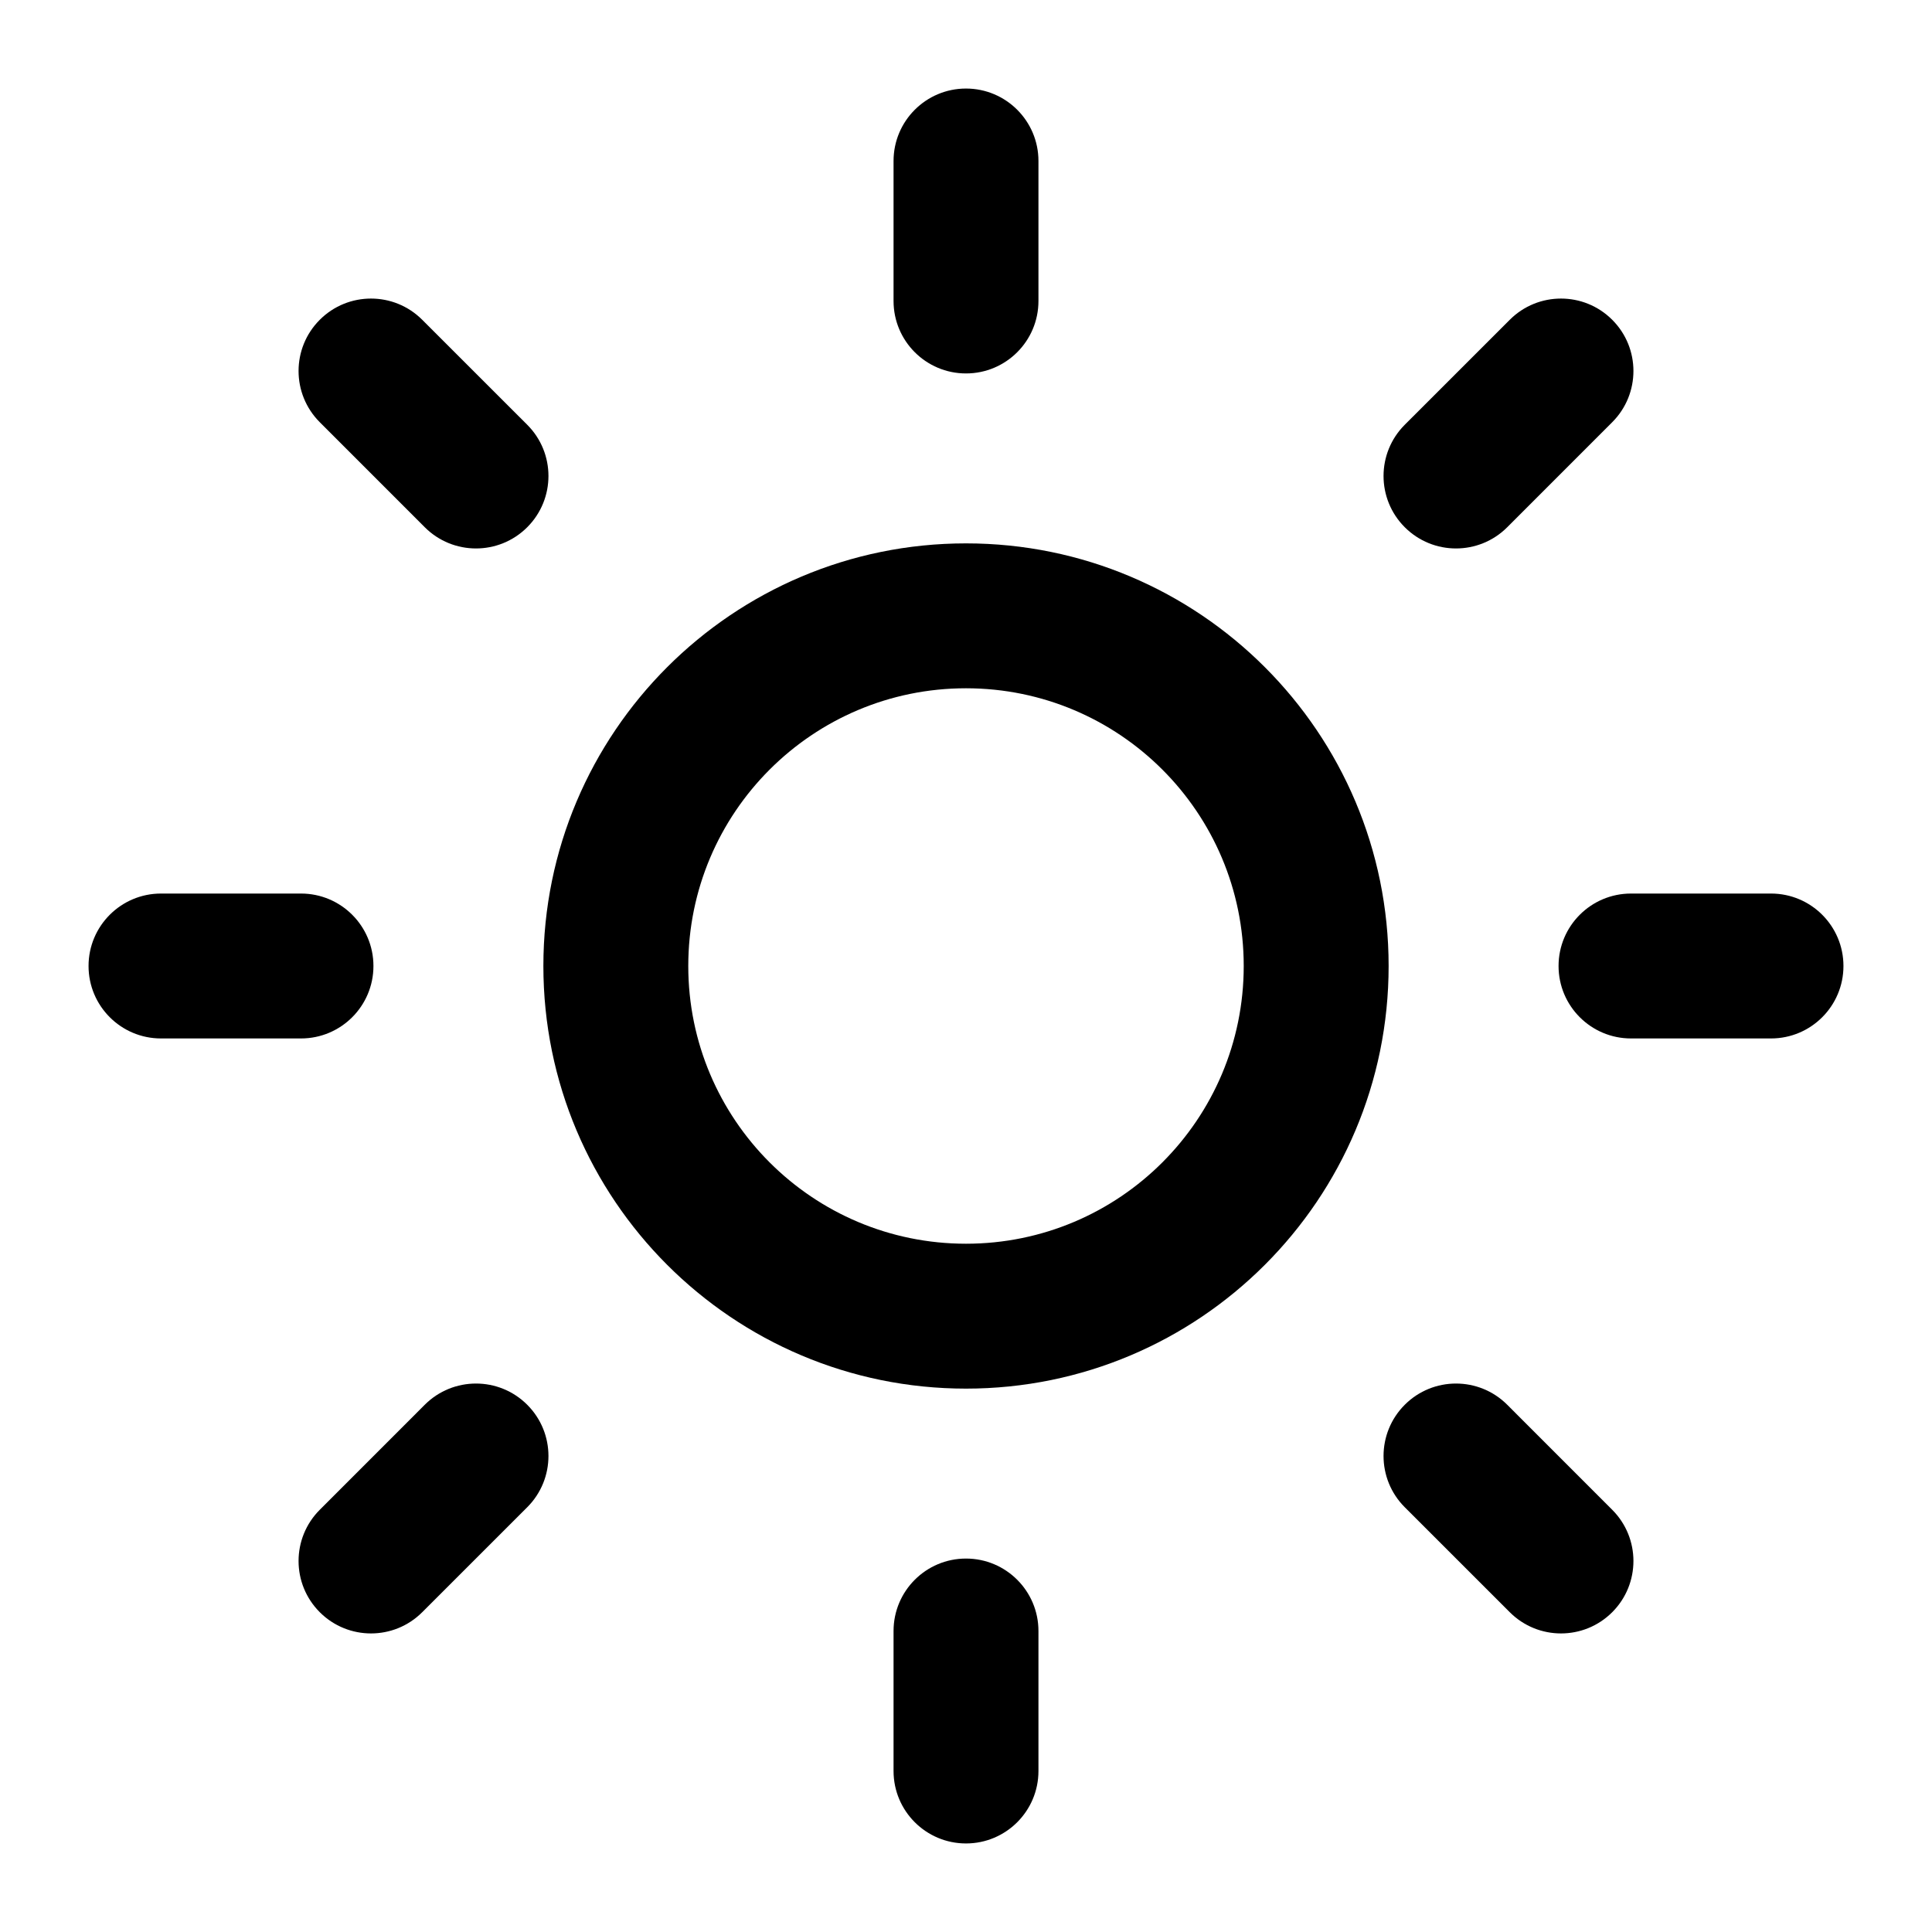
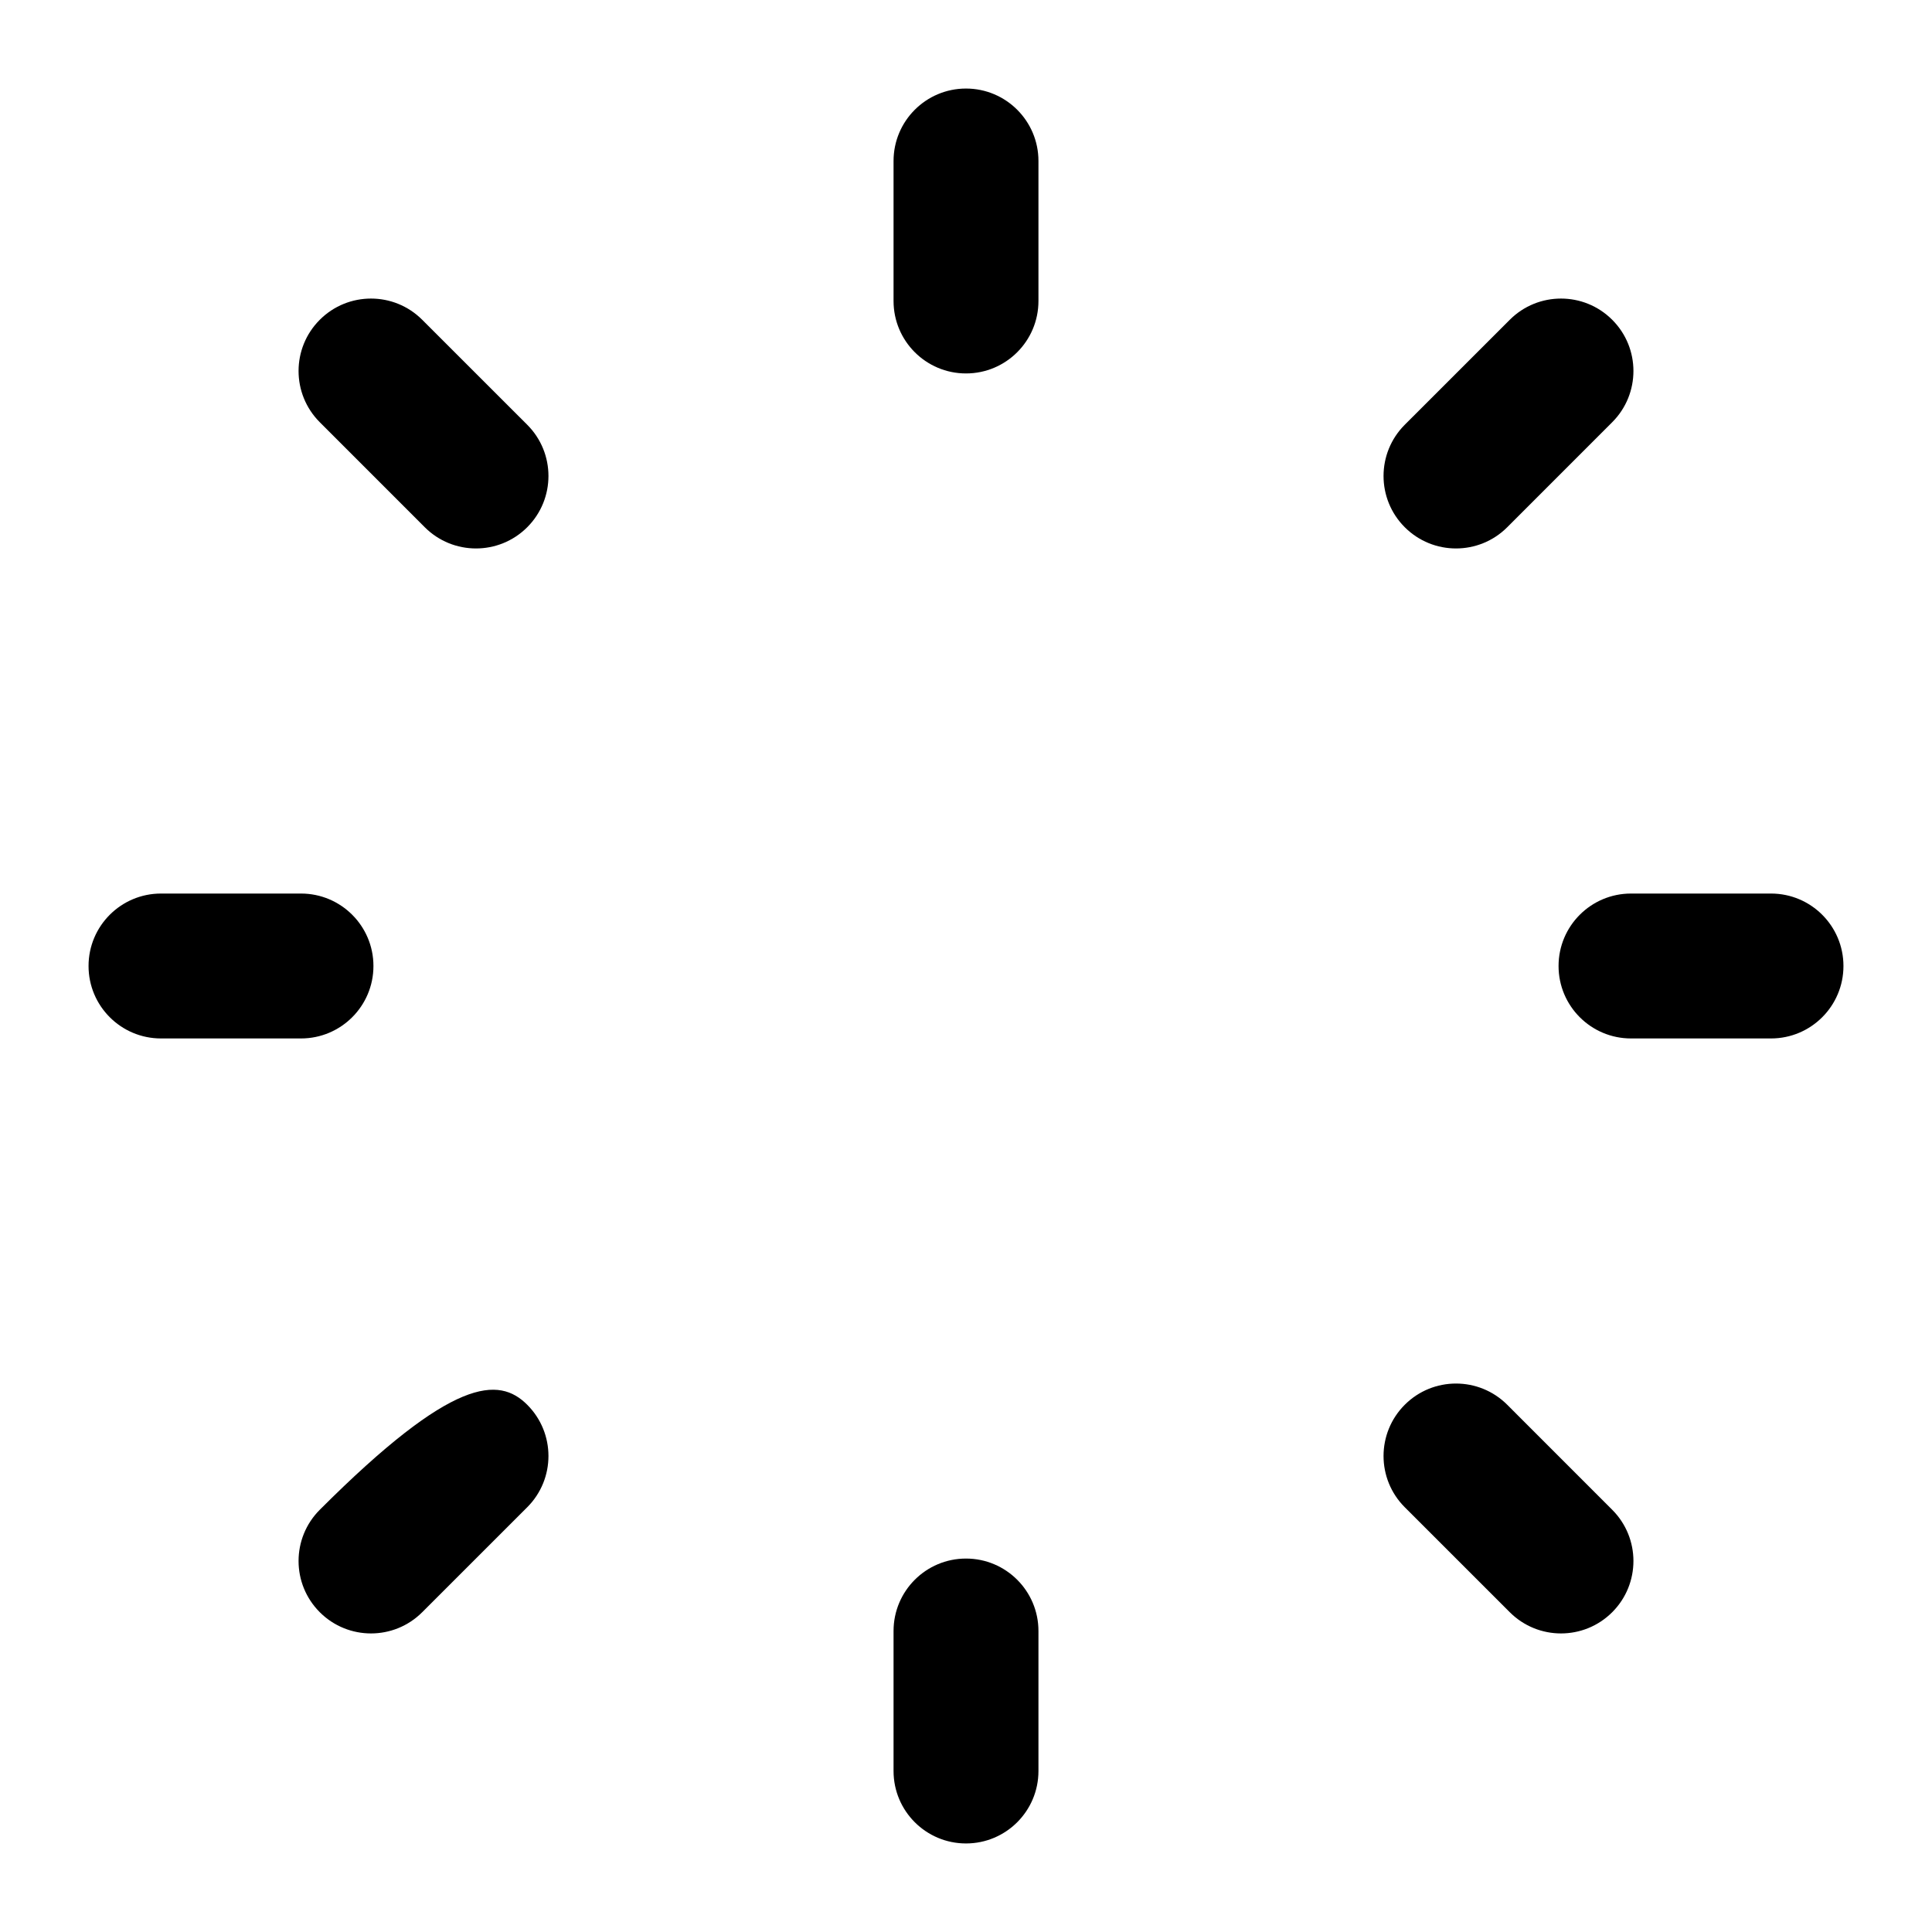
<svg xmlns="http://www.w3.org/2000/svg" width="48" height="48" viewBox="0 0 48 48" fill="none">
-   <path fill-rule="evenodd" clip-rule="evenodd" d="M24 30.9C27.811 30.9 30.9 27.811 30.9 24C30.9 20.189 27.811 17.1 24 17.1C20.189 17.1 17.1 20.189 17.1 24C17.1 27.811 20.189 30.9 24 30.9ZM24 34.5C29.799 34.5 34.5 29.799 34.5 24C34.5 18.201 29.799 13.5 24 13.5C18.201 13.5 13.5 18.201 13.5 24C13.5 29.799 18.201 34.5 24 34.5Z" fill="#007AFF" style="fill:#007AFF;fill:color(display-p3 0 0.478 1);fill-opacity:1;" />
-   <path fill-rule="evenodd" clip-rule="evenodd" d="M24 2.2C24.994 2.2 25.8 3.006 25.8 4V7.478C25.8 8.472 24.994 9.278 24 9.278C23.006 9.278 22.2 8.472 22.2 7.478V4C22.2 3.006 23.006 2.2 24 2.2ZM7.945 7.945C8.648 7.242 9.787 7.242 10.49 7.945L13.099 10.553C13.802 11.256 13.802 12.396 13.099 13.099C12.396 13.802 11.256 13.802 10.553 13.099L7.945 10.49C7.242 9.787 7.242 8.647 7.945 7.945ZM40.055 7.945C40.758 8.647 40.758 9.787 40.055 10.49L37.447 13.099C36.744 13.802 35.604 13.802 34.901 13.099C34.198 12.396 34.198 11.256 34.901 10.553L37.51 7.945C38.213 7.242 39.352 7.242 40.055 7.945ZM2.2 24C2.2 23.006 3.006 22.2 4 22.2H7.478C8.472 22.2 9.278 23.006 9.278 24C9.278 24.994 8.472 25.8 7.478 25.8H4C3.006 25.8 2.2 24.994 2.2 24ZM38.722 24C38.722 23.006 39.528 22.2 40.522 22.2H44C44.994 22.2 45.8 23.006 45.8 24C45.8 24.994 44.994 25.8 44 25.8H40.522C39.528 25.8 38.722 24.994 38.722 24ZM13.099 34.901C13.802 35.604 13.802 36.744 13.099 37.447L10.49 40.055C9.787 40.758 8.648 40.758 7.945 40.055C7.242 39.352 7.242 38.213 7.945 37.51L10.553 34.901C11.256 34.198 12.396 34.198 13.099 34.901ZM34.901 34.901C35.604 34.198 36.744 34.198 37.447 34.901L40.055 37.51C40.758 38.213 40.758 39.352 40.055 40.055C39.352 40.758 38.213 40.758 37.51 40.055L34.901 37.447C34.198 36.744 34.198 35.604 34.901 34.901ZM24 38.722C24.994 38.722 25.8 39.528 25.8 40.522V44C25.8 44.994 24.994 45.8 24 45.8C23.006 45.8 22.2 44.994 22.2 44V40.522C22.2 39.528 23.006 38.722 24 38.722Z" fill="#007AFF" style="fill:#007AFF;fill:color(display-p3 0 0.478 1);fill-opacity:1;" />
+   <path fill-rule="evenodd" clip-rule="evenodd" d="M24 2.2C24.994 2.2 25.8 3.006 25.8 4V7.478C25.8 8.472 24.994 9.278 24 9.278C23.006 9.278 22.2 8.472 22.2 7.478V4C22.2 3.006 23.006 2.2 24 2.2ZM7.945 7.945C8.648 7.242 9.787 7.242 10.49 7.945L13.099 10.553C13.802 11.256 13.802 12.396 13.099 13.099C12.396 13.802 11.256 13.802 10.553 13.099L7.945 10.49C7.242 9.787 7.242 8.647 7.945 7.945ZM40.055 7.945C40.758 8.647 40.758 9.787 40.055 10.49L37.447 13.099C36.744 13.802 35.604 13.802 34.901 13.099C34.198 12.396 34.198 11.256 34.901 10.553L37.51 7.945C38.213 7.242 39.352 7.242 40.055 7.945ZM2.2 24C2.2 23.006 3.006 22.2 4 22.2H7.478C8.472 22.2 9.278 23.006 9.278 24C9.278 24.994 8.472 25.8 7.478 25.8H4C3.006 25.8 2.2 24.994 2.2 24ZM38.722 24C38.722 23.006 39.528 22.2 40.522 22.2H44C44.994 22.2 45.8 23.006 45.8 24C45.8 24.994 44.994 25.8 44 25.8H40.522C39.528 25.8 38.722 24.994 38.722 24ZM13.099 34.901C13.802 35.604 13.802 36.744 13.099 37.447L10.49 40.055C9.787 40.758 8.648 40.758 7.945 40.055C7.242 39.352 7.242 38.213 7.945 37.51C11.256 34.198 12.396 34.198 13.099 34.901ZM34.901 34.901C35.604 34.198 36.744 34.198 37.447 34.901L40.055 37.51C40.758 38.213 40.758 39.352 40.055 40.055C39.352 40.758 38.213 40.758 37.51 40.055L34.901 37.447C34.198 36.744 34.198 35.604 34.901 34.901ZM24 38.722C24.994 38.722 25.8 39.528 25.8 40.522V44C25.8 44.994 24.994 45.8 24 45.8C23.006 45.8 22.2 44.994 22.2 44V40.522C22.2 39.528 23.006 38.722 24 38.722Z" fill="#007AFF" style="fill:#007AFF;fill:color(display-p3 0 0.478 1);fill-opacity:1;" />
</svg>